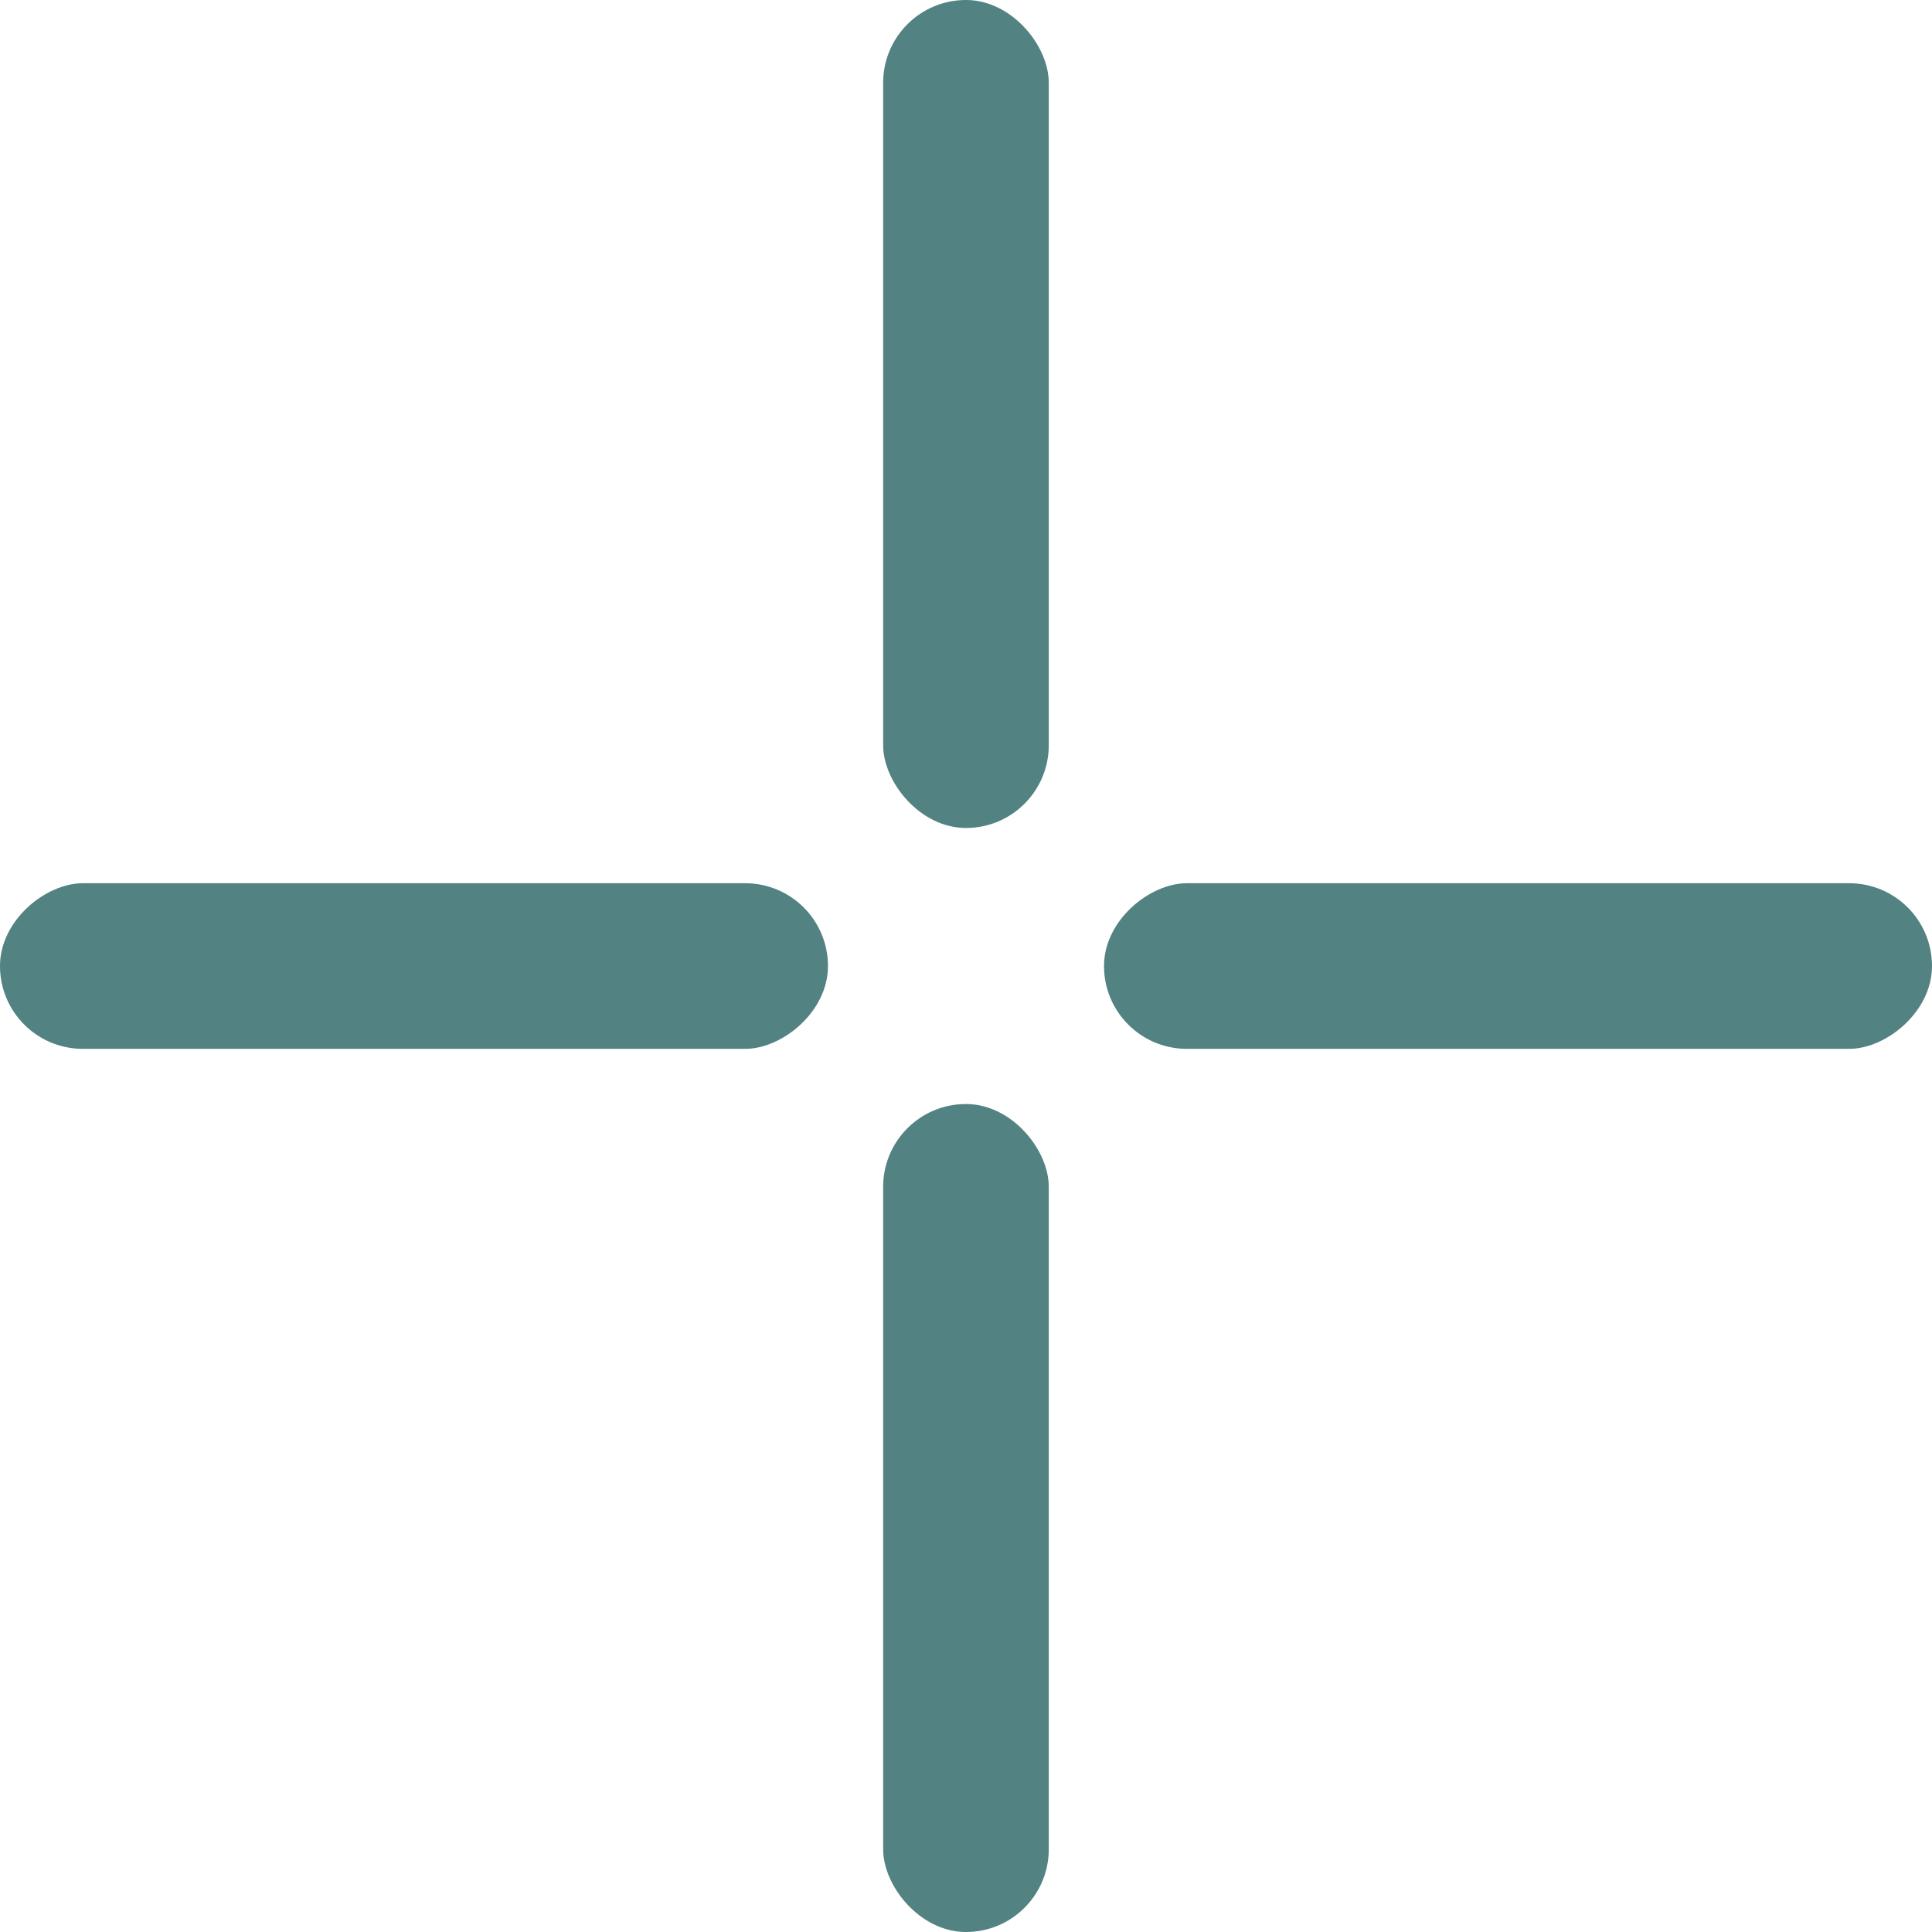
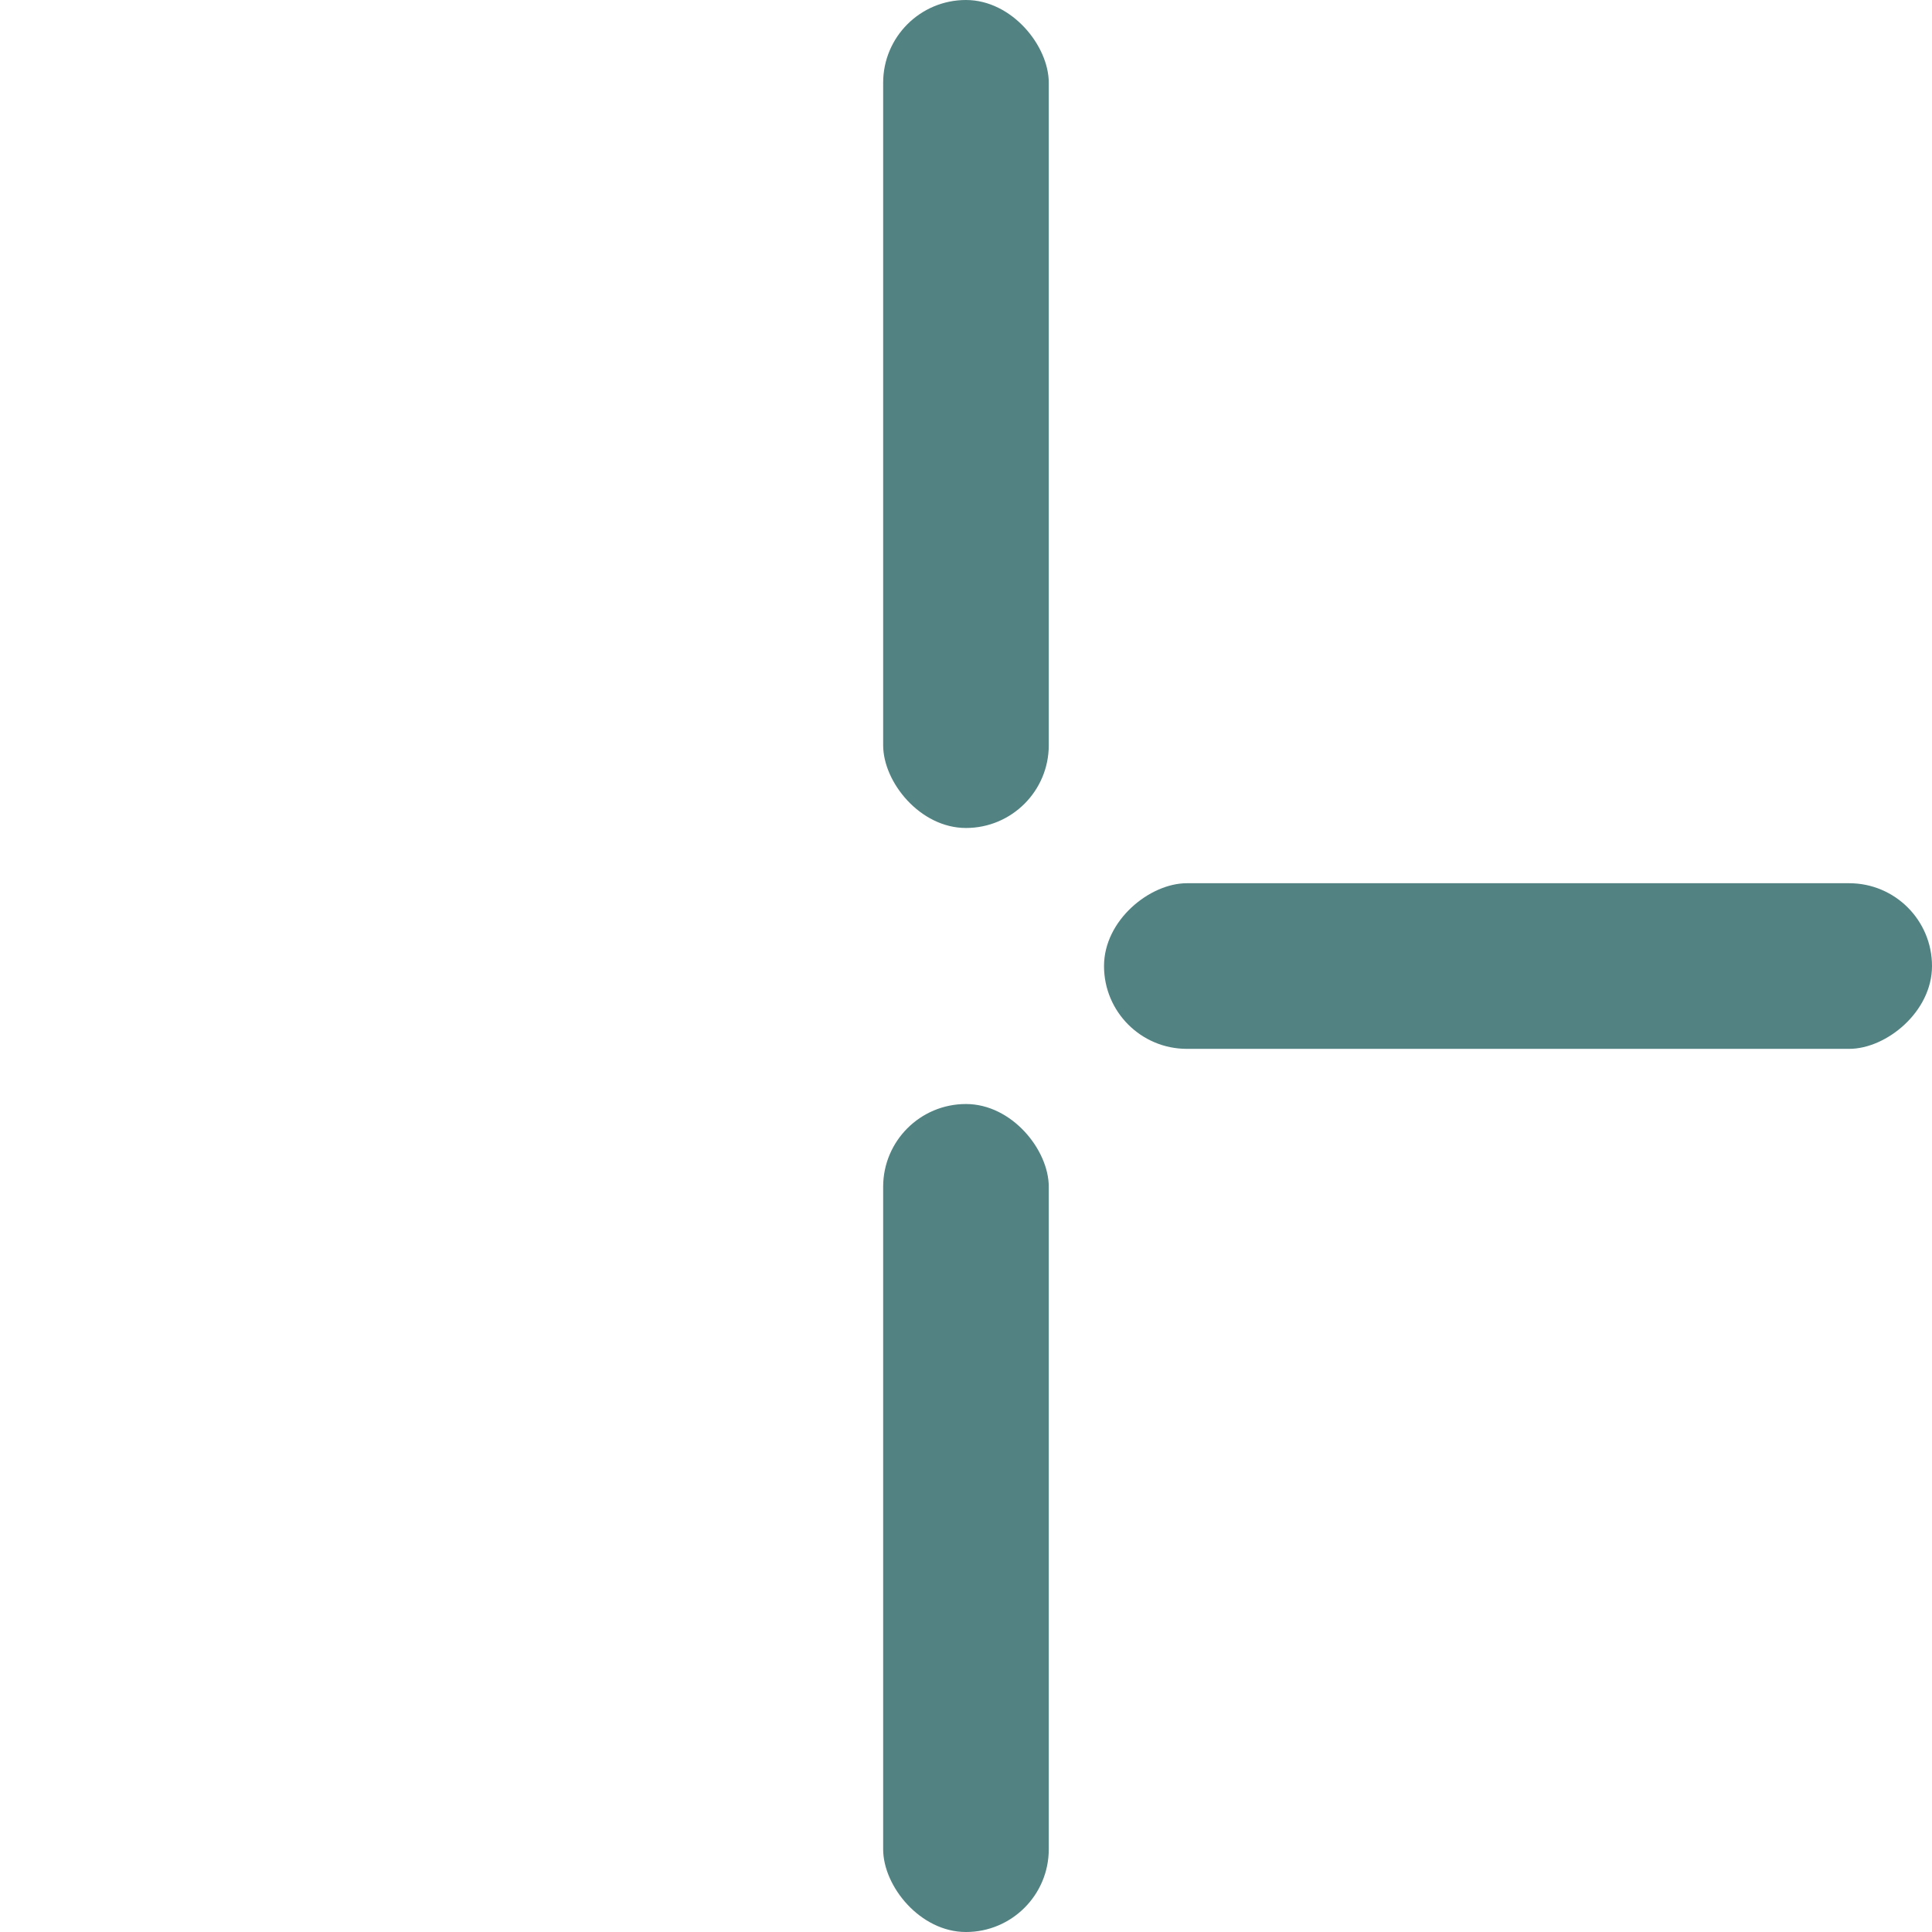
<svg xmlns="http://www.w3.org/2000/svg" width="25" height="25" viewBox="0 0 25 25" fill="none">
  <rect x="11.428" width="2.143" height="10.714" rx="1.071" fill="#538282" />
  <rect x="11.428" y="14.286" width="2.143" height="10.714" rx="1.071" fill="#538282" />
  <rect x="25" y="11.429" width="2.143" height="10.714" rx="1.071" transform="rotate(90 25 11.429)" fill="#538282" />
-   <rect x="10.714" y="11.429" width="2.143" height="10.714" rx="1.071" transform="rotate(90 10.714 11.429)" fill="#538282" />
</svg>